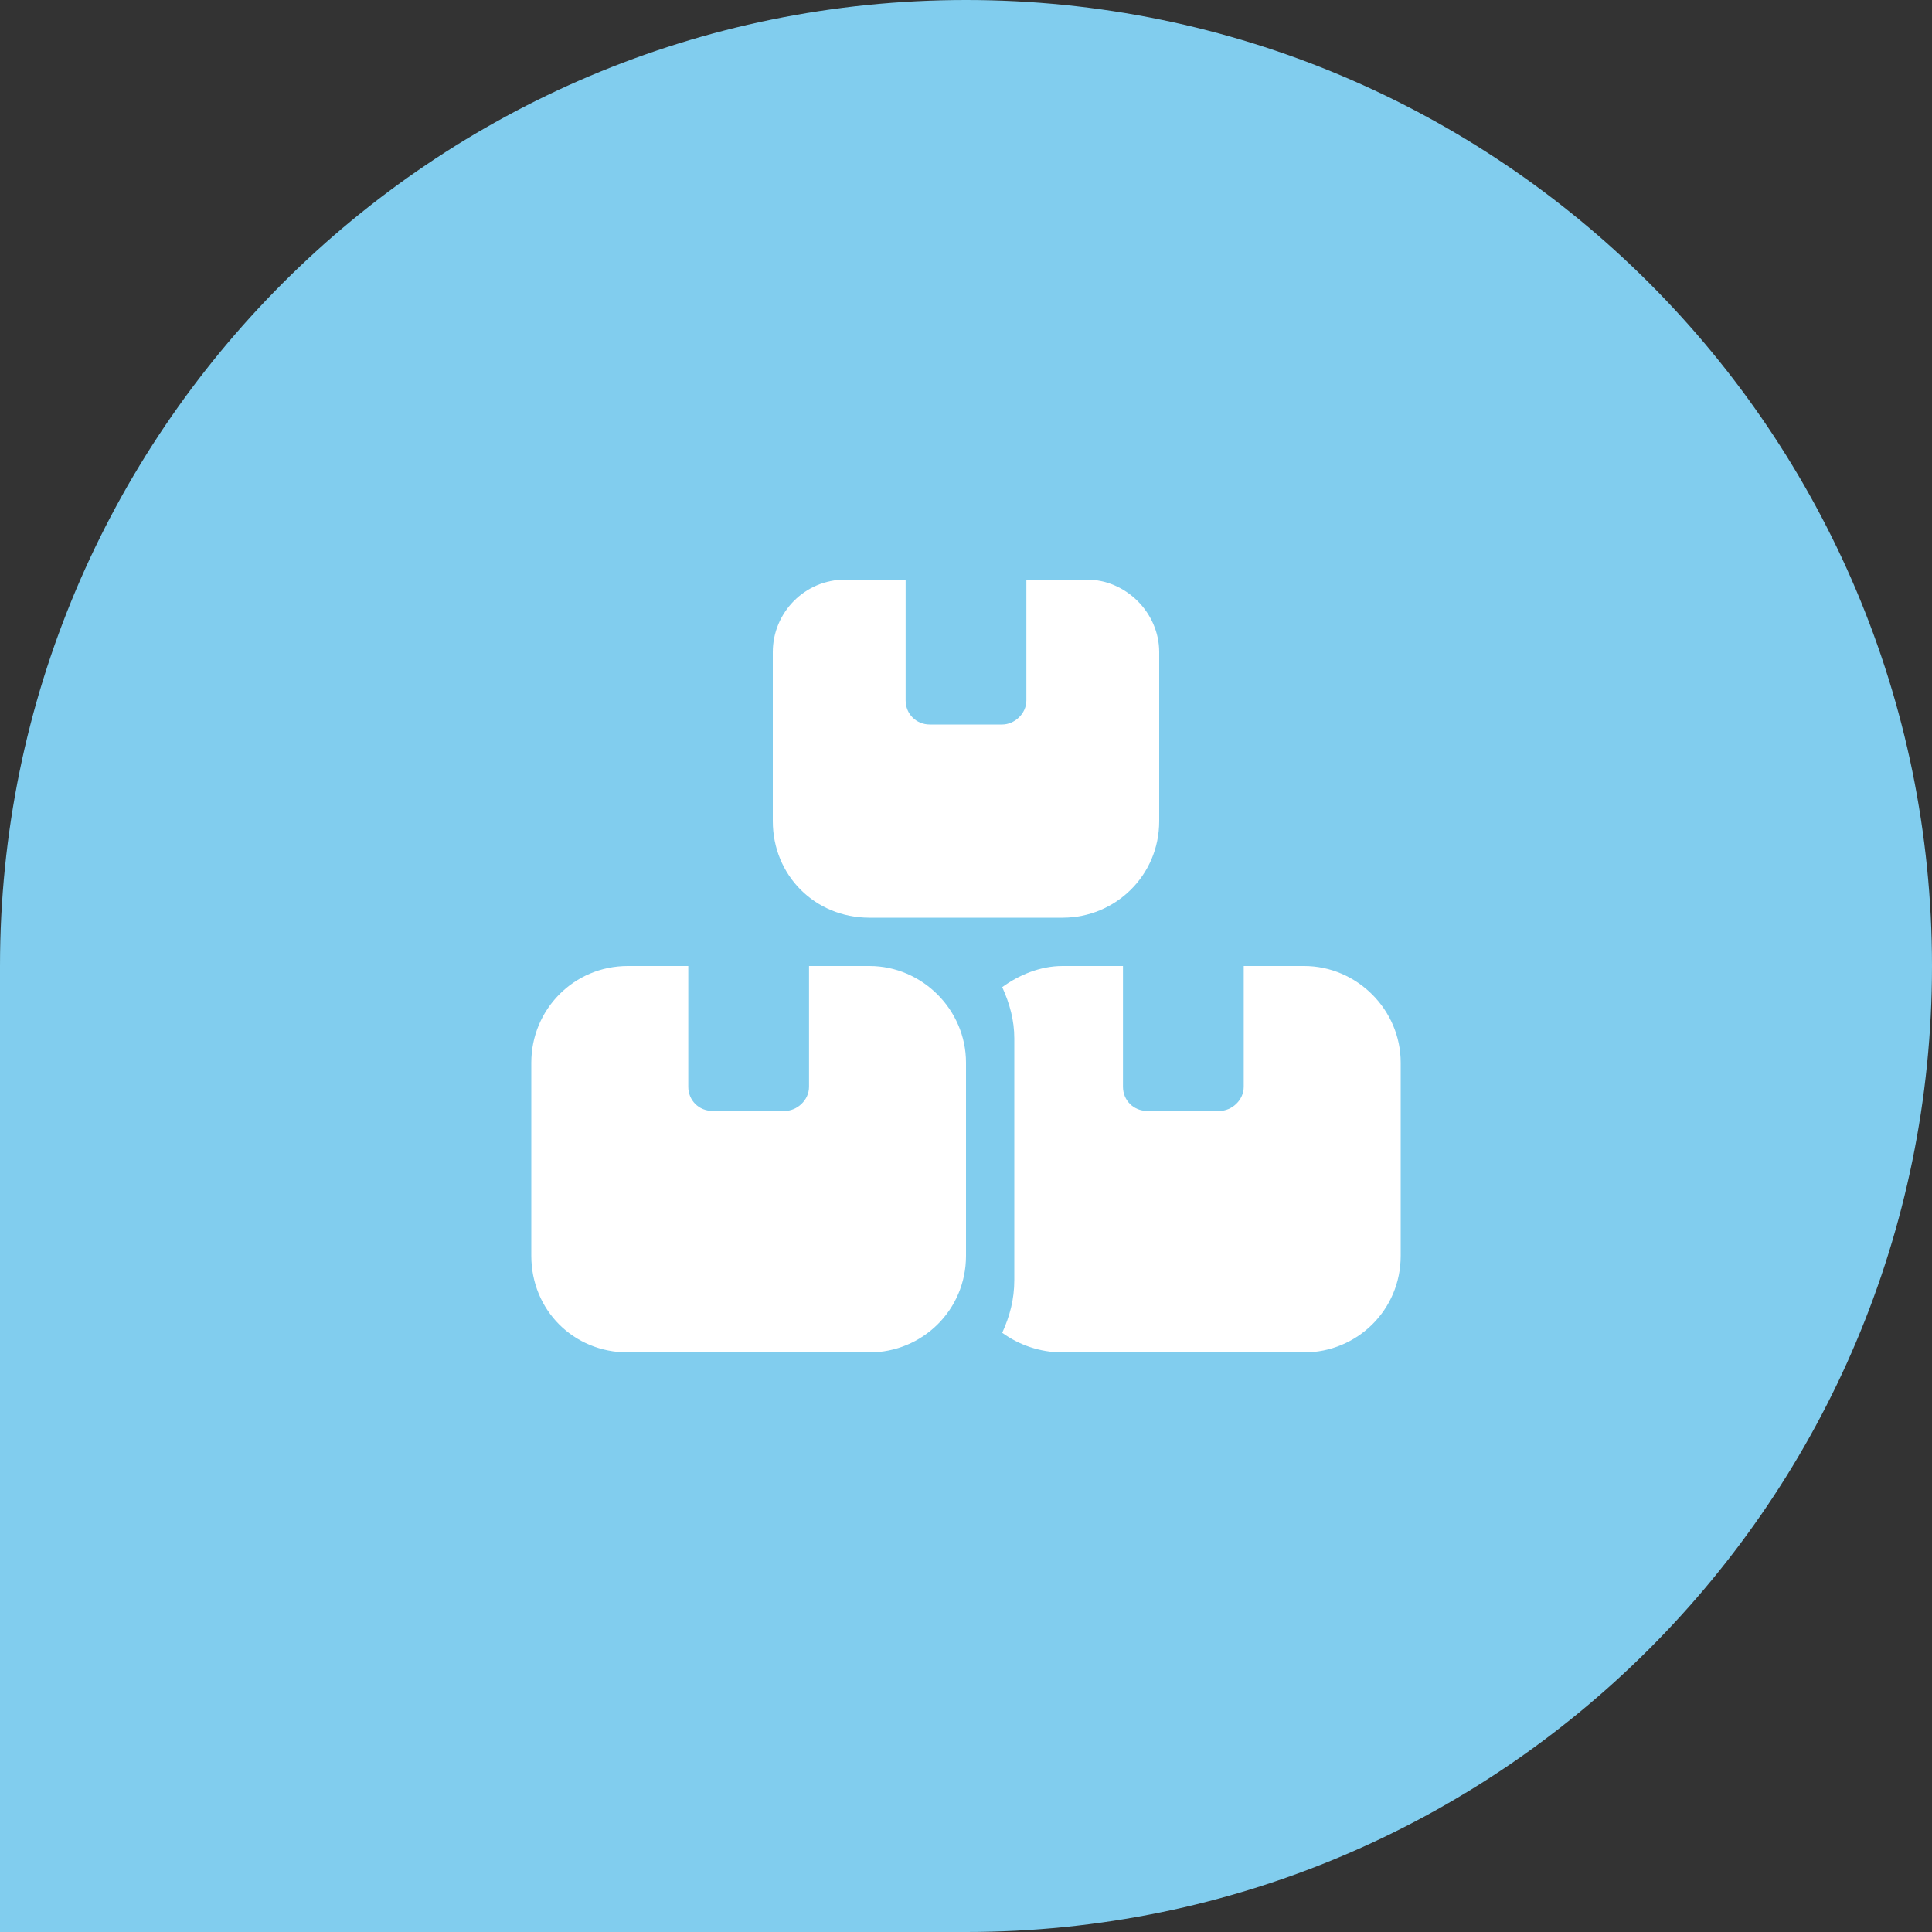
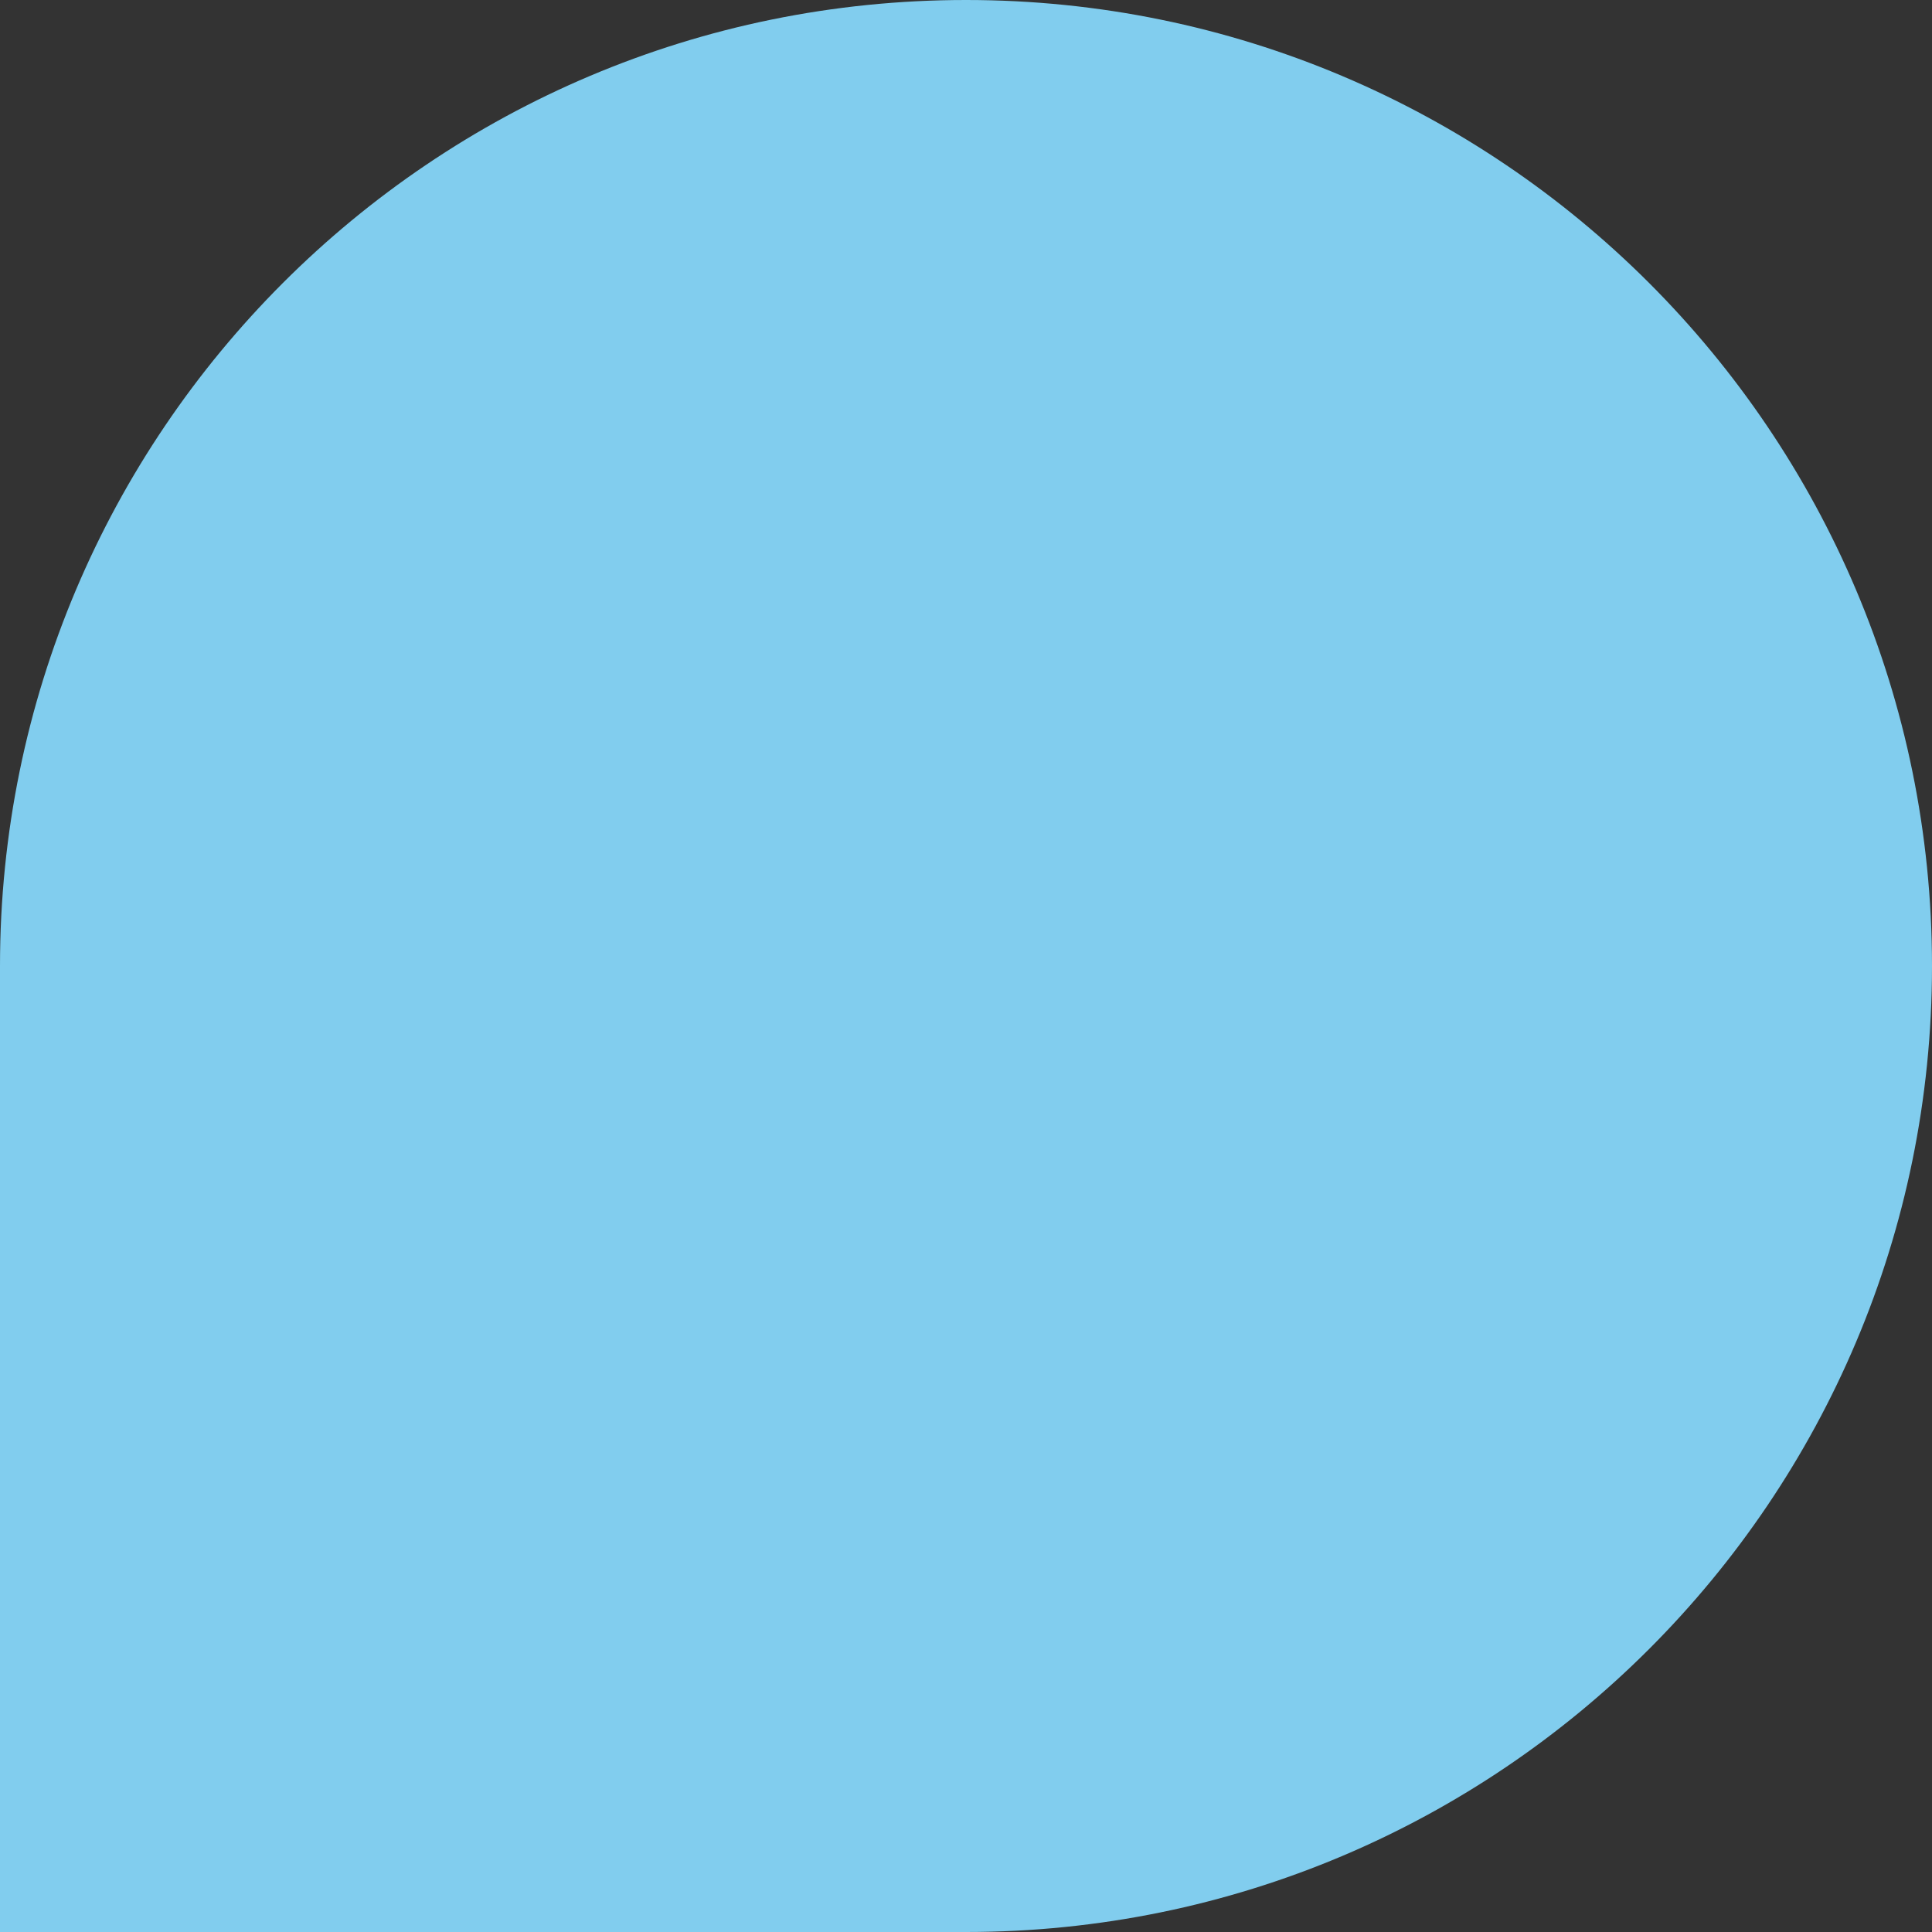
<svg xmlns="http://www.w3.org/2000/svg" width="60" height="60" viewBox="0 0 60 60" fill="none">
  <rect x="0" y="0" width="60" height="60" fill="#333333" stroke="none" />
-   <path d="M0 30C0 13.431 13.431 0 30 0C46.569 0 60 13.431 60 30C60 46.569 46.569 60 30 60H0V30Z" fill="#81CDEE" />
-   <path d="M28.125 18V21.75C28.125 22.172 28.453 22.5 28.875 22.5H31.125C31.5 22.5 31.875 22.172 31.875 21.75V18H33.75C34.969 18 36 19.031 36 20.25V25.5C36 27.188 34.641 28.5 33 28.5H27C25.312 28.5 24 27.188 24 25.5V20.25C24 19.031 24.984 18 26.25 18H28.125ZM19.5 30H21.375V33.75C21.375 34.172 21.703 34.5 22.125 34.5H24.375C24.75 34.5 25.125 34.172 25.125 33.75V30H27C28.641 30 30 31.359 30 33V39C30 40.688 28.641 42 27 42H19.5C17.812 42 16.5 40.688 16.5 39V33C16.5 31.359 17.812 30 19.5 30ZM33 42C32.297 42 31.641 41.766 31.125 41.391C31.359 40.875 31.5 40.359 31.5 39.75V32.25C31.5 31.688 31.359 31.172 31.125 30.656C31.641 30.281 32.297 30 33 30H34.875V33.75C34.875 34.172 35.203 34.5 35.625 34.5H37.875C38.25 34.5 38.625 34.172 38.625 33.75V30H40.5C42.141 30 43.5 31.359 43.5 33V39C43.5 40.688 42.141 42 40.5 42H33Z" fill="white" />
+   <path d="M0 30C0 13.431 13.431 0 30 0C46.569 0 60 13.431 60 30C60 46.569 46.569 60 30 60H0V30" fill="#81CDEE" />
</svg>